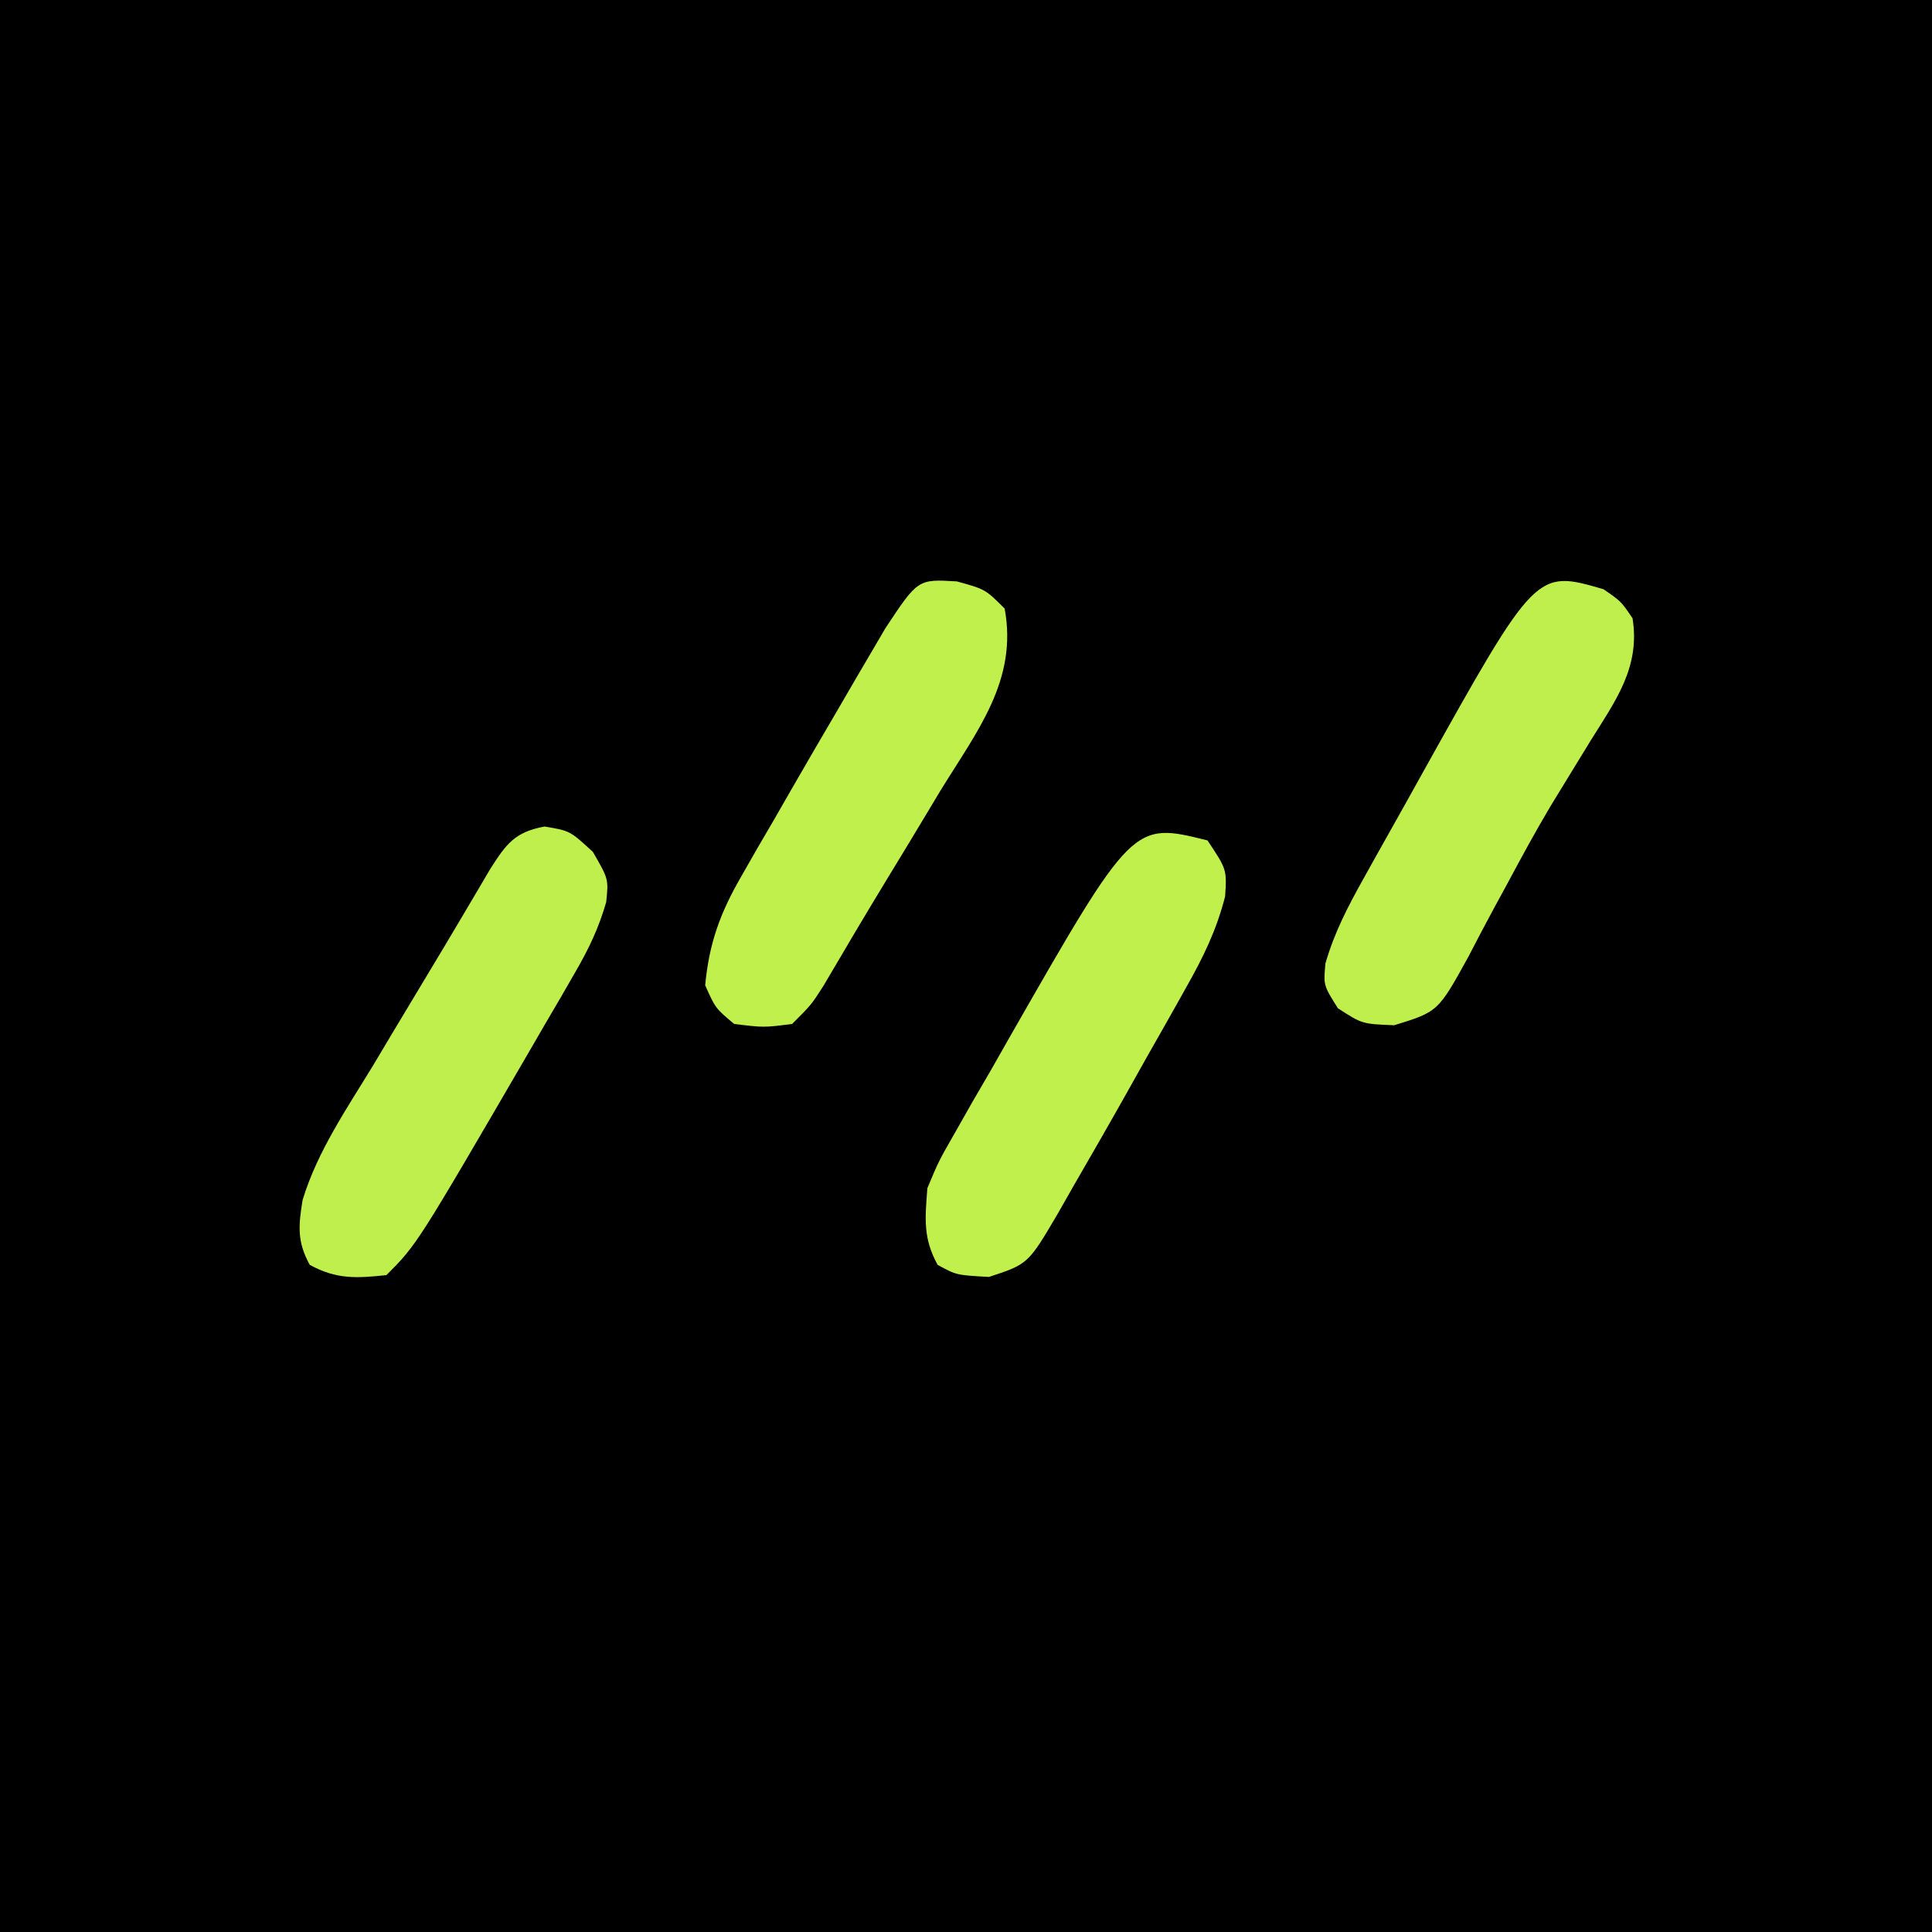
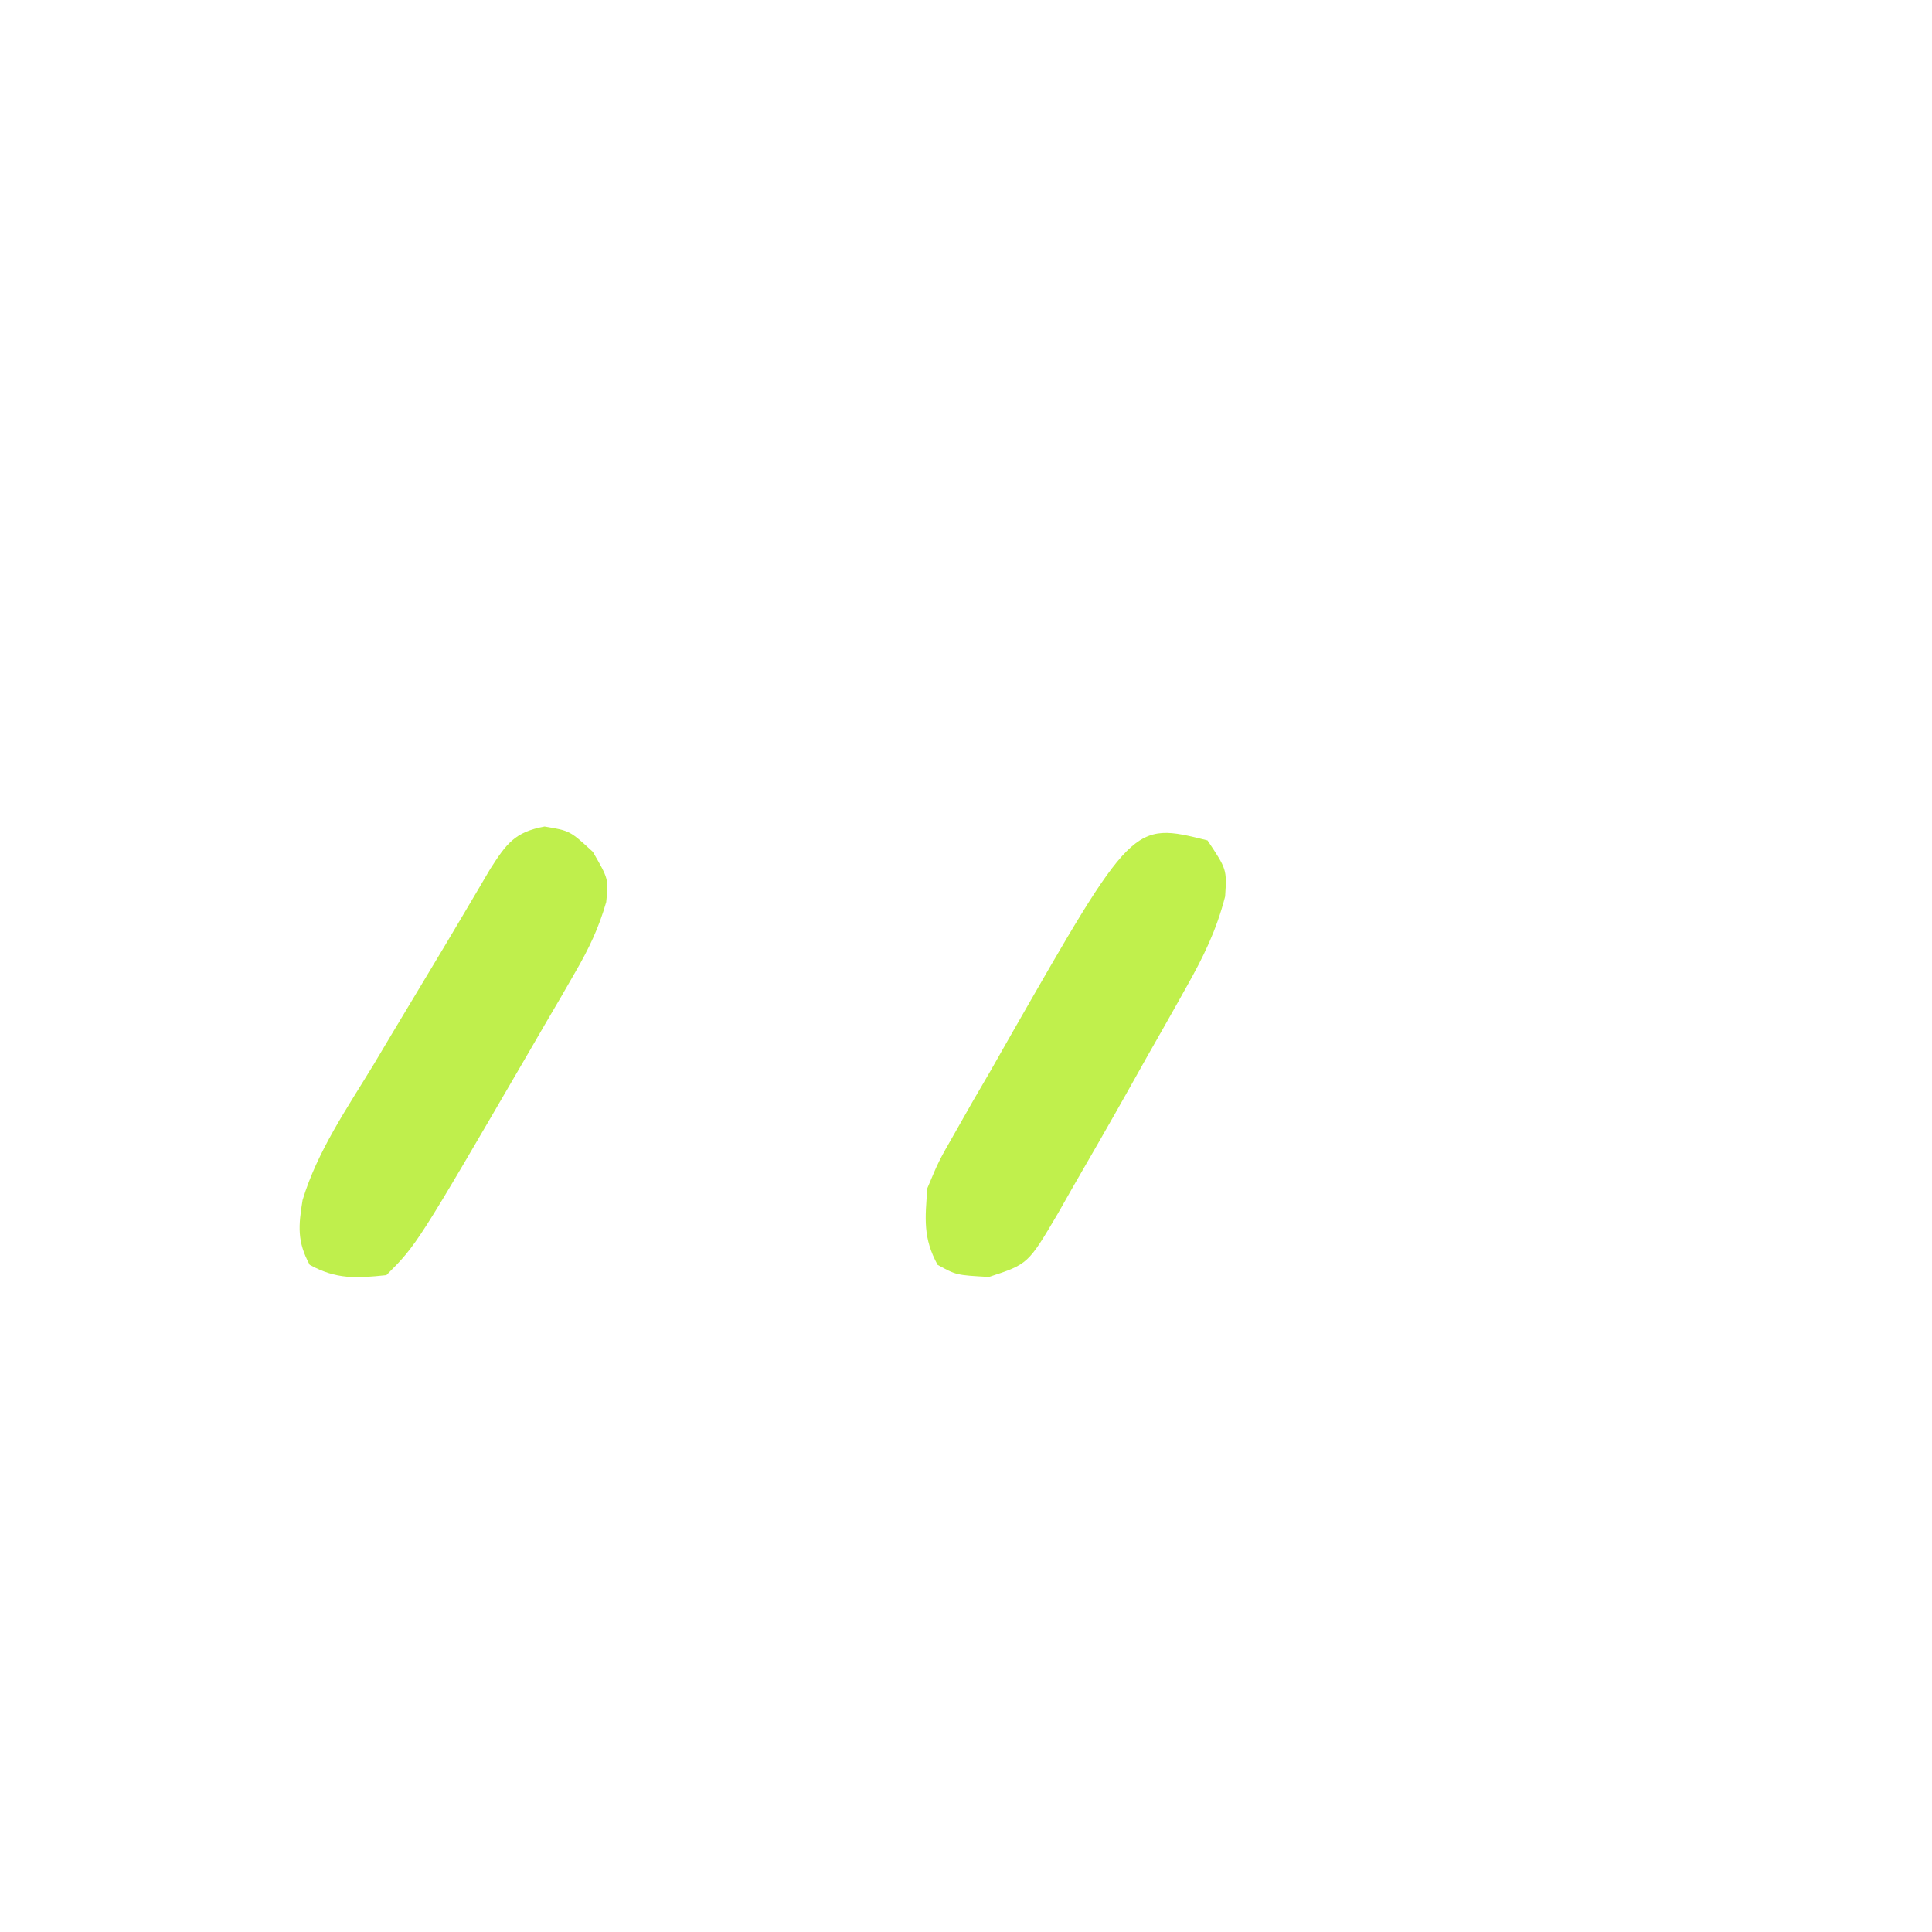
<svg xmlns="http://www.w3.org/2000/svg" version="1.1" width="200" height="200">
-   <path d="M0 0 C66 0 132 0 200 0 C200 66 200 132 200 200 C134 200 68 200 0 200 C0 134 0 68 0 0 Z " fill="#000000" transform="translate(0,0)" />
-   <path d="M0 0 C1.812 1.25 1.812 1.25 3 3 C3.815 8.055 1.261 11.51 -1.312 15.625 C-2.234 17.126 -3.153 18.629 -4.07 20.133 C-4.551 20.919 -5.033 21.706 -5.528 22.517 C-7.047 25.079 -8.465 27.678 -9.867 30.305 C-10.339 31.171 -10.81 32.038 -11.296 32.931 C-12.209 34.617 -13.104 36.312 -13.98 38.018 C-17.129 43.732 -17.129 43.732 -21.676 45.133 C-25 45 -25 45 -27.5 43.375 C-29 41 -29 41 -28.792 38.731 C-27.854 35.496 -26.475 32.864 -24.832 29.922 C-24.515 29.351 -24.197 28.78 -23.871 28.192 C-23.199 26.987 -22.524 25.783 -21.845 24.582 C-20.826 22.774 -19.817 20.96 -18.811 19.145 C-6.993 -2.047 -6.993 -2.047 0 0 Z " fill="#BFEF4C" transform="translate(166,61)" />
  <path d="M0 0 C2.625 0.438 2.625 0.438 5 2.625 C6.625 5.438 6.625 5.438 6.379 7.824 C5.599 10.526 4.591 12.632 3.184 15.062 C2.686 15.928 2.188 16.794 1.675 17.686 C1.143 18.594 0.611 19.502 0.062 20.438 C-0.747 21.835 -0.747 21.835 -1.574 23.261 C-13.222 43.285 -13.222 43.285 -16.375 46.438 C-19.473 46.767 -21.548 46.891 -24.312 45.375 C-25.628 42.976 -25.485 41.325 -25.051 38.665 C-23.511 33.588 -20.424 29.13 -17.688 24.625 C-17.075 23.596 -16.462 22.566 -15.83 21.506 C-14.612 19.464 -13.389 17.426 -12.159 15.392 C-10.98 13.44 -9.81 11.482 -8.65 9.518 C-8.12 8.621 -7.589 7.725 -7.043 6.801 C-6.575 6.006 -6.108 5.211 -5.626 4.392 C-3.965 1.797 -3.094 0.57 0 0 Z " fill="#BFEF4C" transform="translate(56.375,85.562)" />
-   <path d="M0 0 C2.938 0.812 2.938 0.812 4.938 2.812 C6.321 10.223 2.075 15.512 -1.688 21.625 C-2.305 22.654 -2.922 23.684 -3.559 24.744 C-4.786 26.787 -6.02 28.825 -7.263 30.858 C-9.483 34.503 -11.652 38.178 -13.814 41.858 C-15.062 43.812 -15.062 43.812 -17.062 45.812 C-20 46.188 -20 46.188 -23.062 45.812 C-25 44.188 -25 44.188 -26.062 41.812 C-25.656 37.45 -24.51 34.322 -22.332 30.547 C-21.776 29.574 -21.22 28.6 -20.646 27.598 C-19.77 26.095 -19.77 26.095 -18.875 24.562 C-18.31 23.576 -17.744 22.59 -17.162 21.574 C-15.477 18.645 -13.773 15.727 -12.062 12.812 C-11.515 11.87 -10.968 10.927 -10.404 9.955 C-9.883 9.068 -9.361 8.18 -8.824 7.266 C-8.364 6.478 -7.903 5.691 -7.428 4.88 C-4.041 -0.247 -4.041 -0.247 0 0 Z " fill="#C0F04C" transform="translate(99.062,60.188)" />
  <path d="M0 0 C2 3 2 3 1.825 5.799 C0.915 9.329 -0.413 12.037 -2.203 15.211 C-2.523 15.783 -2.842 16.355 -3.172 16.944 C-4.19 18.759 -5.22 20.567 -6.25 22.375 C-6.927 23.58 -7.602 24.786 -8.277 25.992 C-10.159 29.343 -12.075 32.674 -14 36 C-14.486 36.855 -14.972 37.711 -15.472 38.592 C-18.571 43.859 -18.571 43.859 -22.625 45.188 C-26 45 -26 45 -27.938 43.938 C-29.463 41.156 -29.236 39.147 -29 36 C-27.826 33.198 -27.826 33.198 -26.184 30.332 C-25.584 29.273 -24.983 28.214 -24.365 27.123 C-23.729 26.031 -23.093 24.938 -22.438 23.812 C-21.828 22.739 -21.219 21.666 -20.592 20.561 C-7.732 -1.933 -7.732 -1.933 0 0 Z " fill="#C0F04C" transform="translate(125,87)" />
</svg>